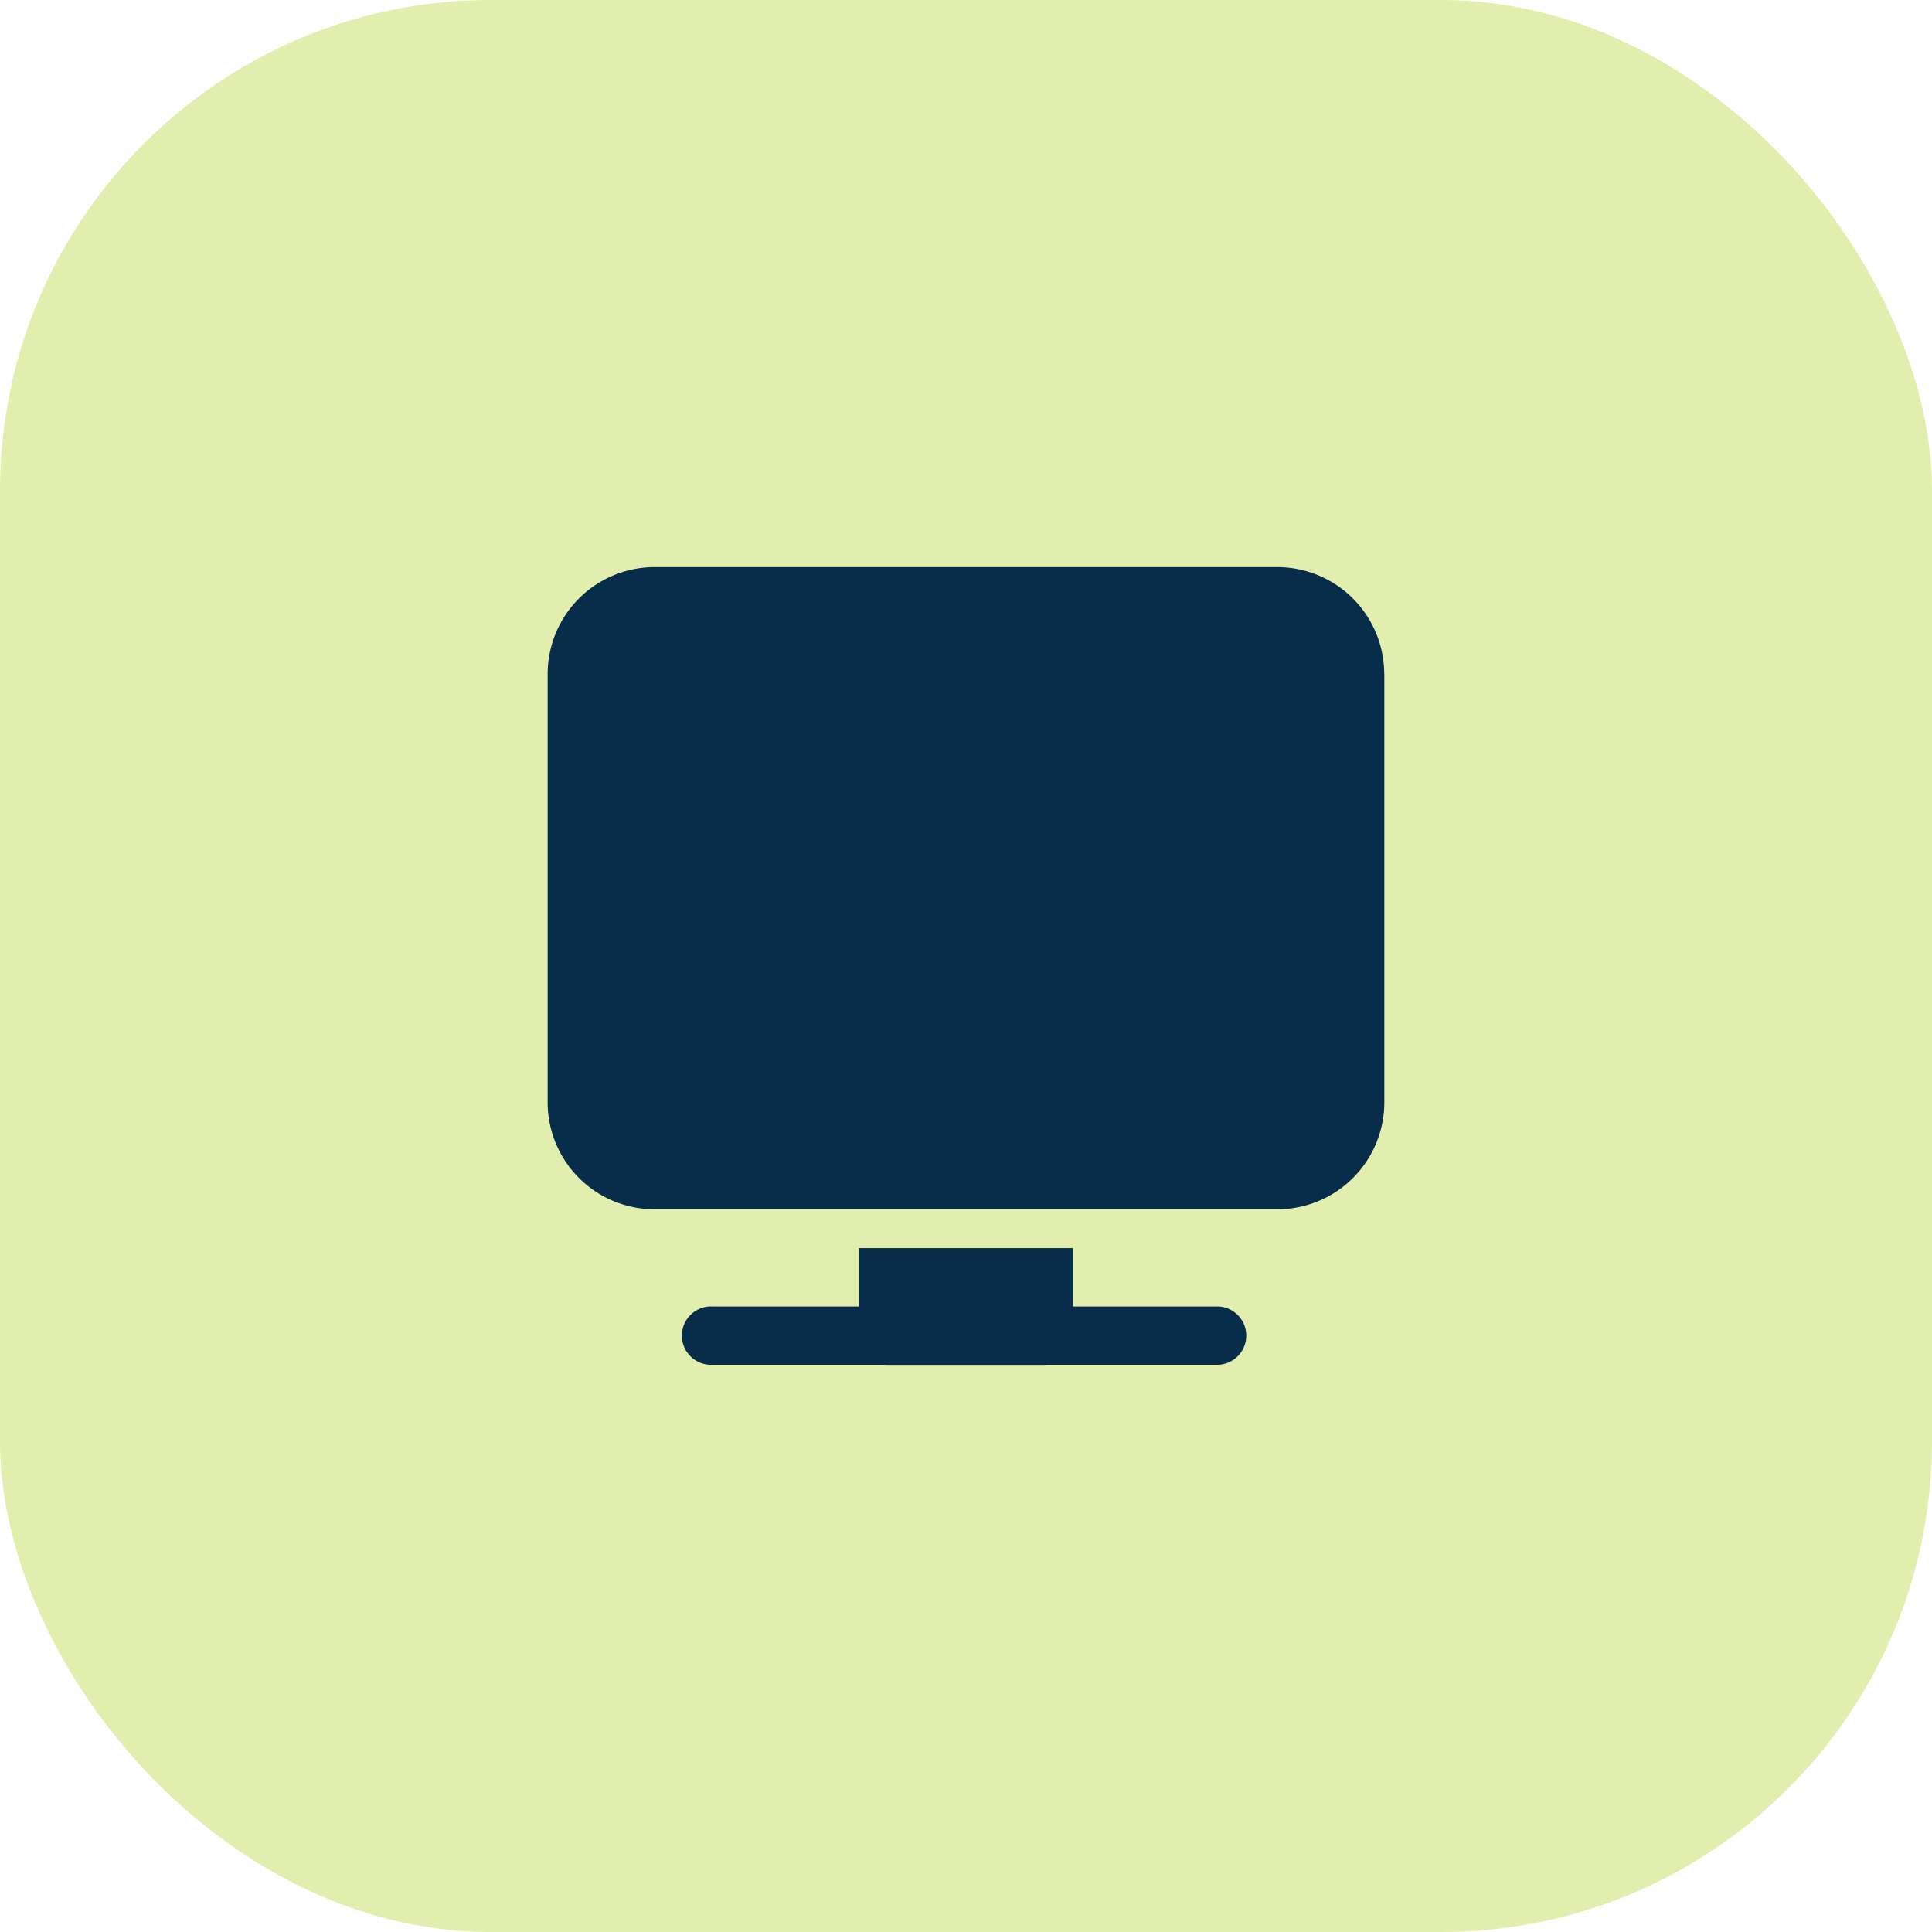
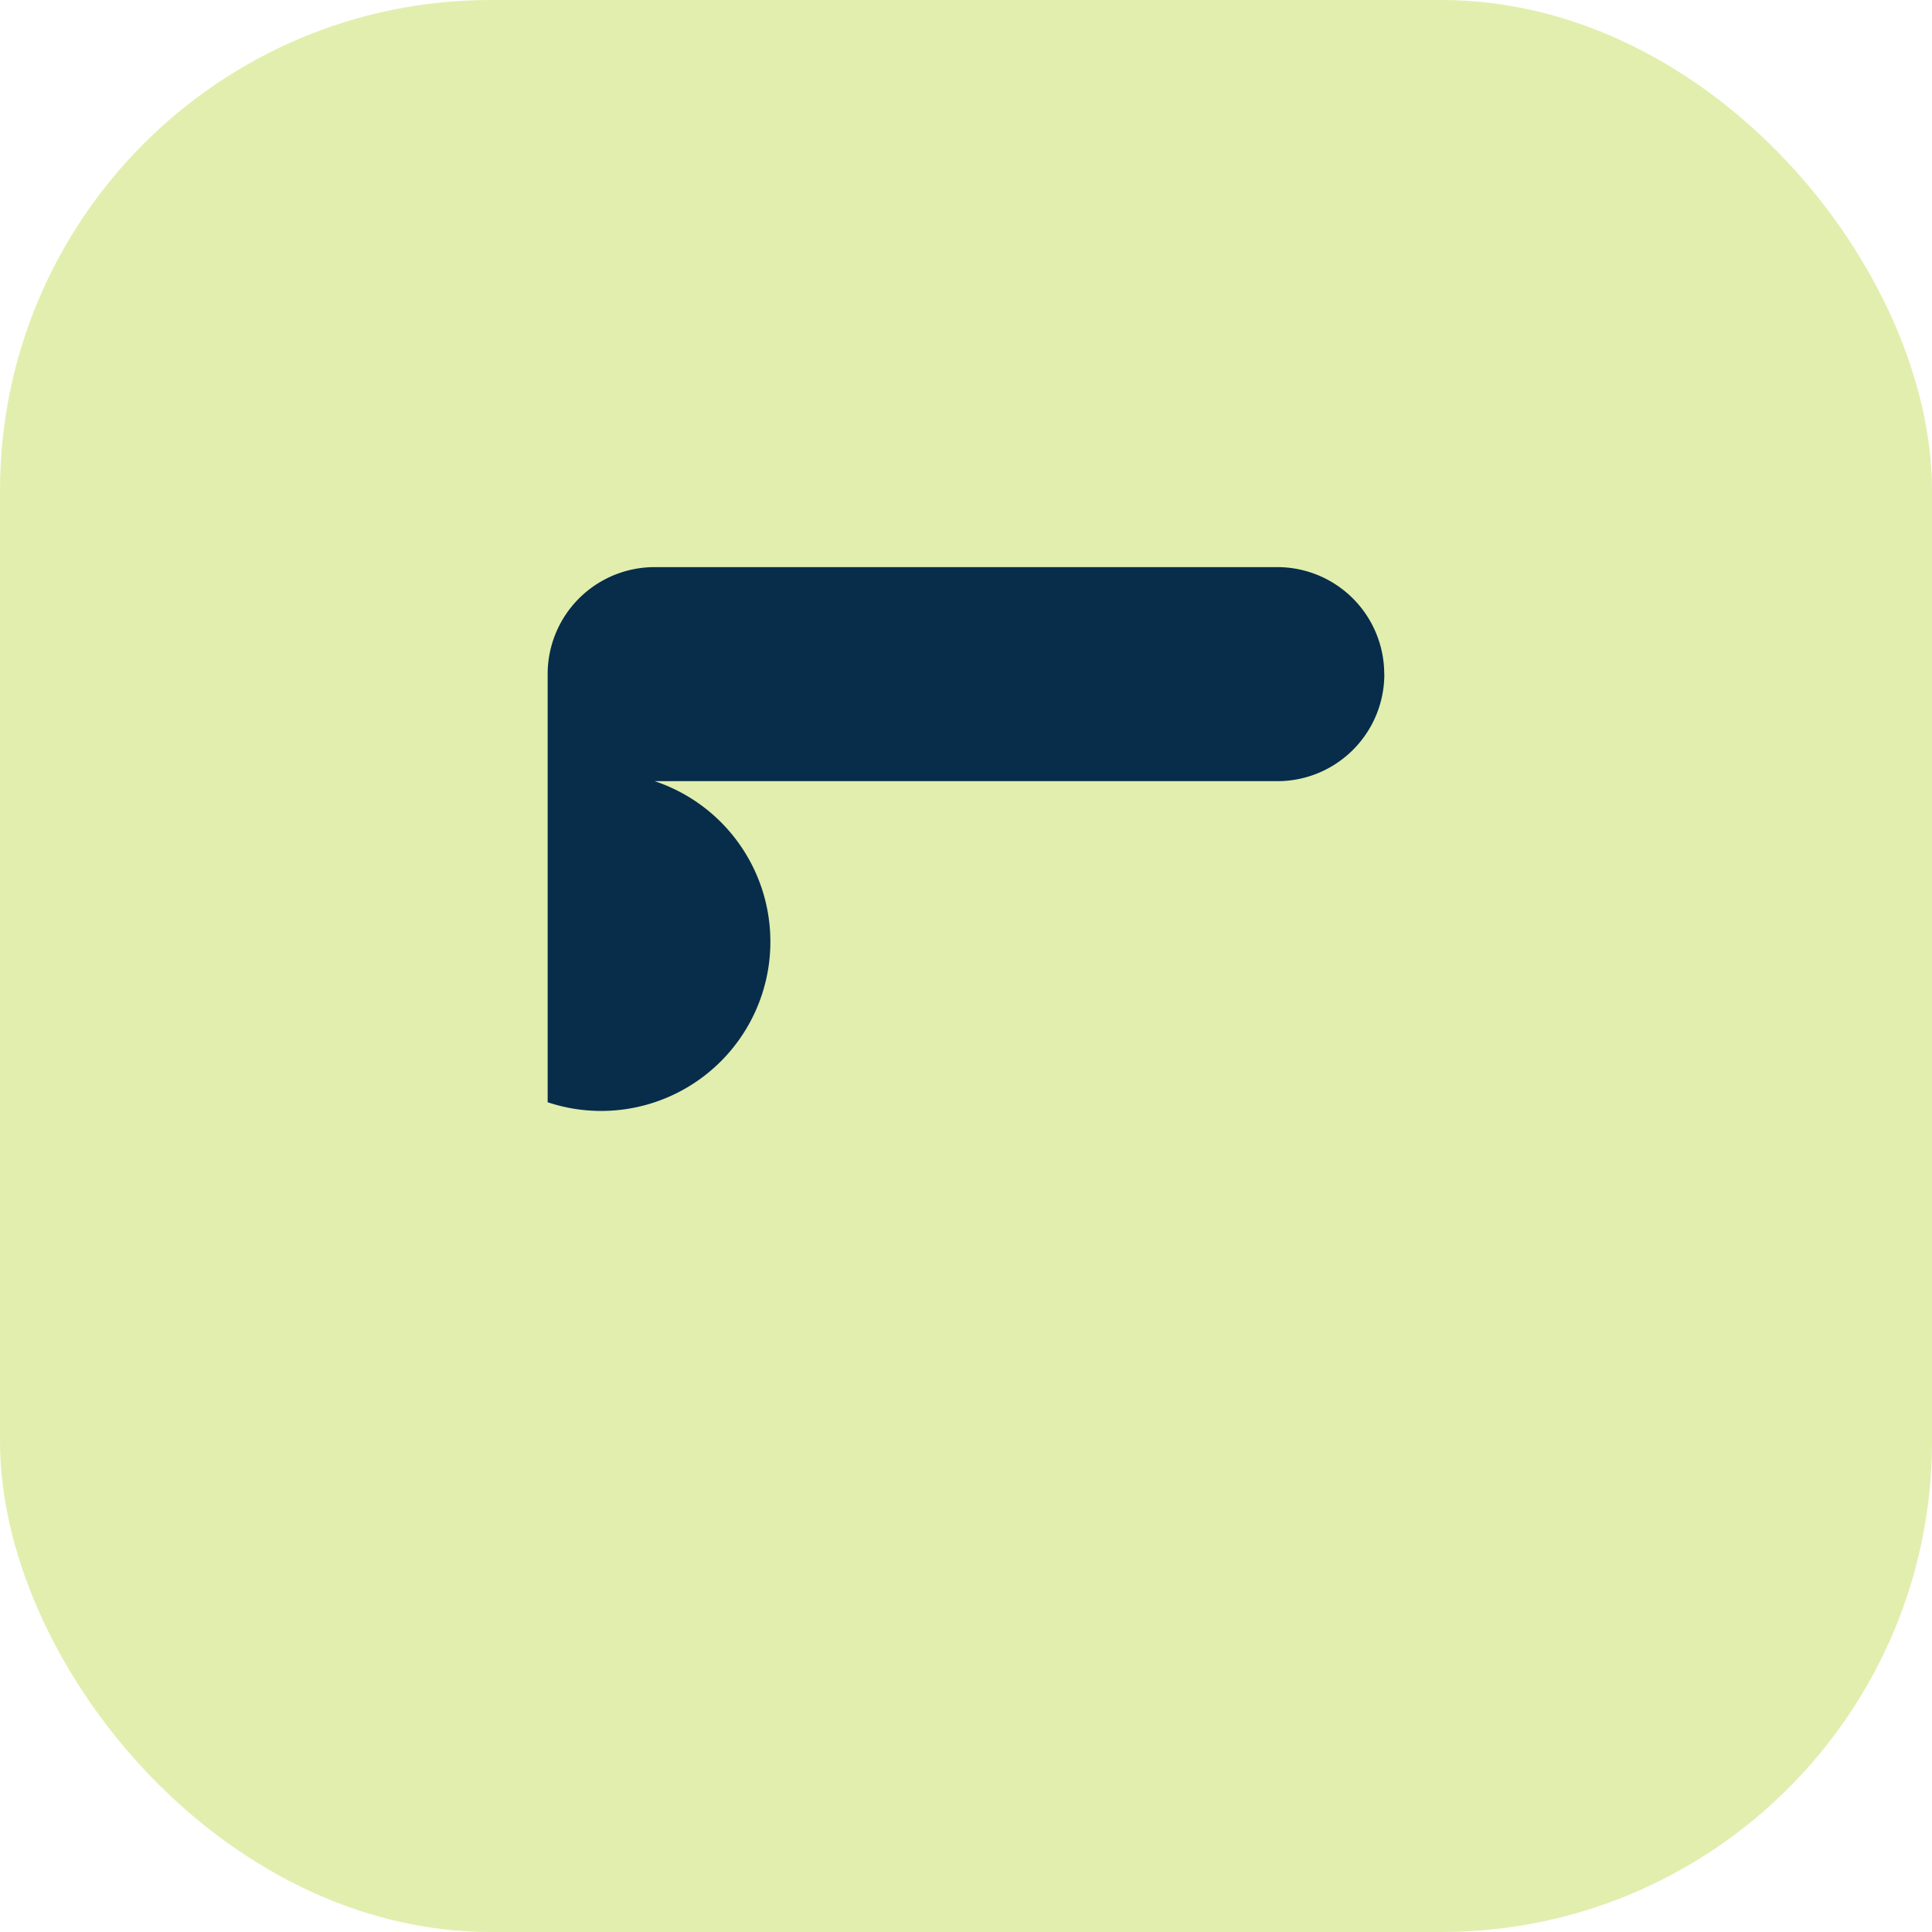
<svg xmlns="http://www.w3.org/2000/svg" width="63" height="63" viewBox="0 0 63 63">
  <g id="Group_6047" data-name="Group 6047" transform="translate(-591 -1651)">
    <rect id="Rectangle_2475" data-name="Rectangle 2475" width="63" height="63" rx="16" transform="translate(591 1651)" fill="#bad53c" opacity="0.412" />
    <g id="monitor" transform="translate(608.858 1656.743)">
      <g id="Icon_00000115480656455809876520000009748704238352922530_" transform="translate(0 12.75)">
-         <path id="Path_5785" data-name="Path 5785" d="M27.283,16.24V30.2a3.488,3.488,0,0,1-3.49,3.49H3.49A3.488,3.488,0,0,1,0,30.2V16.24a3.488,3.488,0,0,1,3.49-3.49h20.3a3.488,3.488,0,0,1,3.49,3.49Z" transform="translate(0 -12.75)" fill="#072d4b" fill-rule="evenodd" />
-         <path id="Path_5786" data-name="Path 5786" d="M106.7,497.25a.952.952,0,0,1,0,1.9H90.2a.952.952,0,1,1,0-1.9Z" transform="translate(-84.809 -473.14)" fill="#072d4b" fill-rule="evenodd" />
-         <path id="Path_5787" data-name="Path 5787" d="M210.979,459v2.855a.952.952,0,0,1-.952.952h-5.076a.952.952,0,0,1-.952-.952V459Z" transform="translate(-193.848 -436.793)" fill="#072d4b" fill-rule="evenodd" />
+         <path id="Path_5785" data-name="Path 5785" d="M27.283,16.24a3.488,3.488,0,0,1-3.49,3.49H3.49A3.488,3.488,0,0,1,0,30.2V16.24a3.488,3.488,0,0,1,3.49-3.49h20.3a3.488,3.488,0,0,1,3.49,3.49Z" transform="translate(0 -12.75)" fill="#072d4b" fill-rule="evenodd" />
      </g>
    </g>
  </g>
</svg>